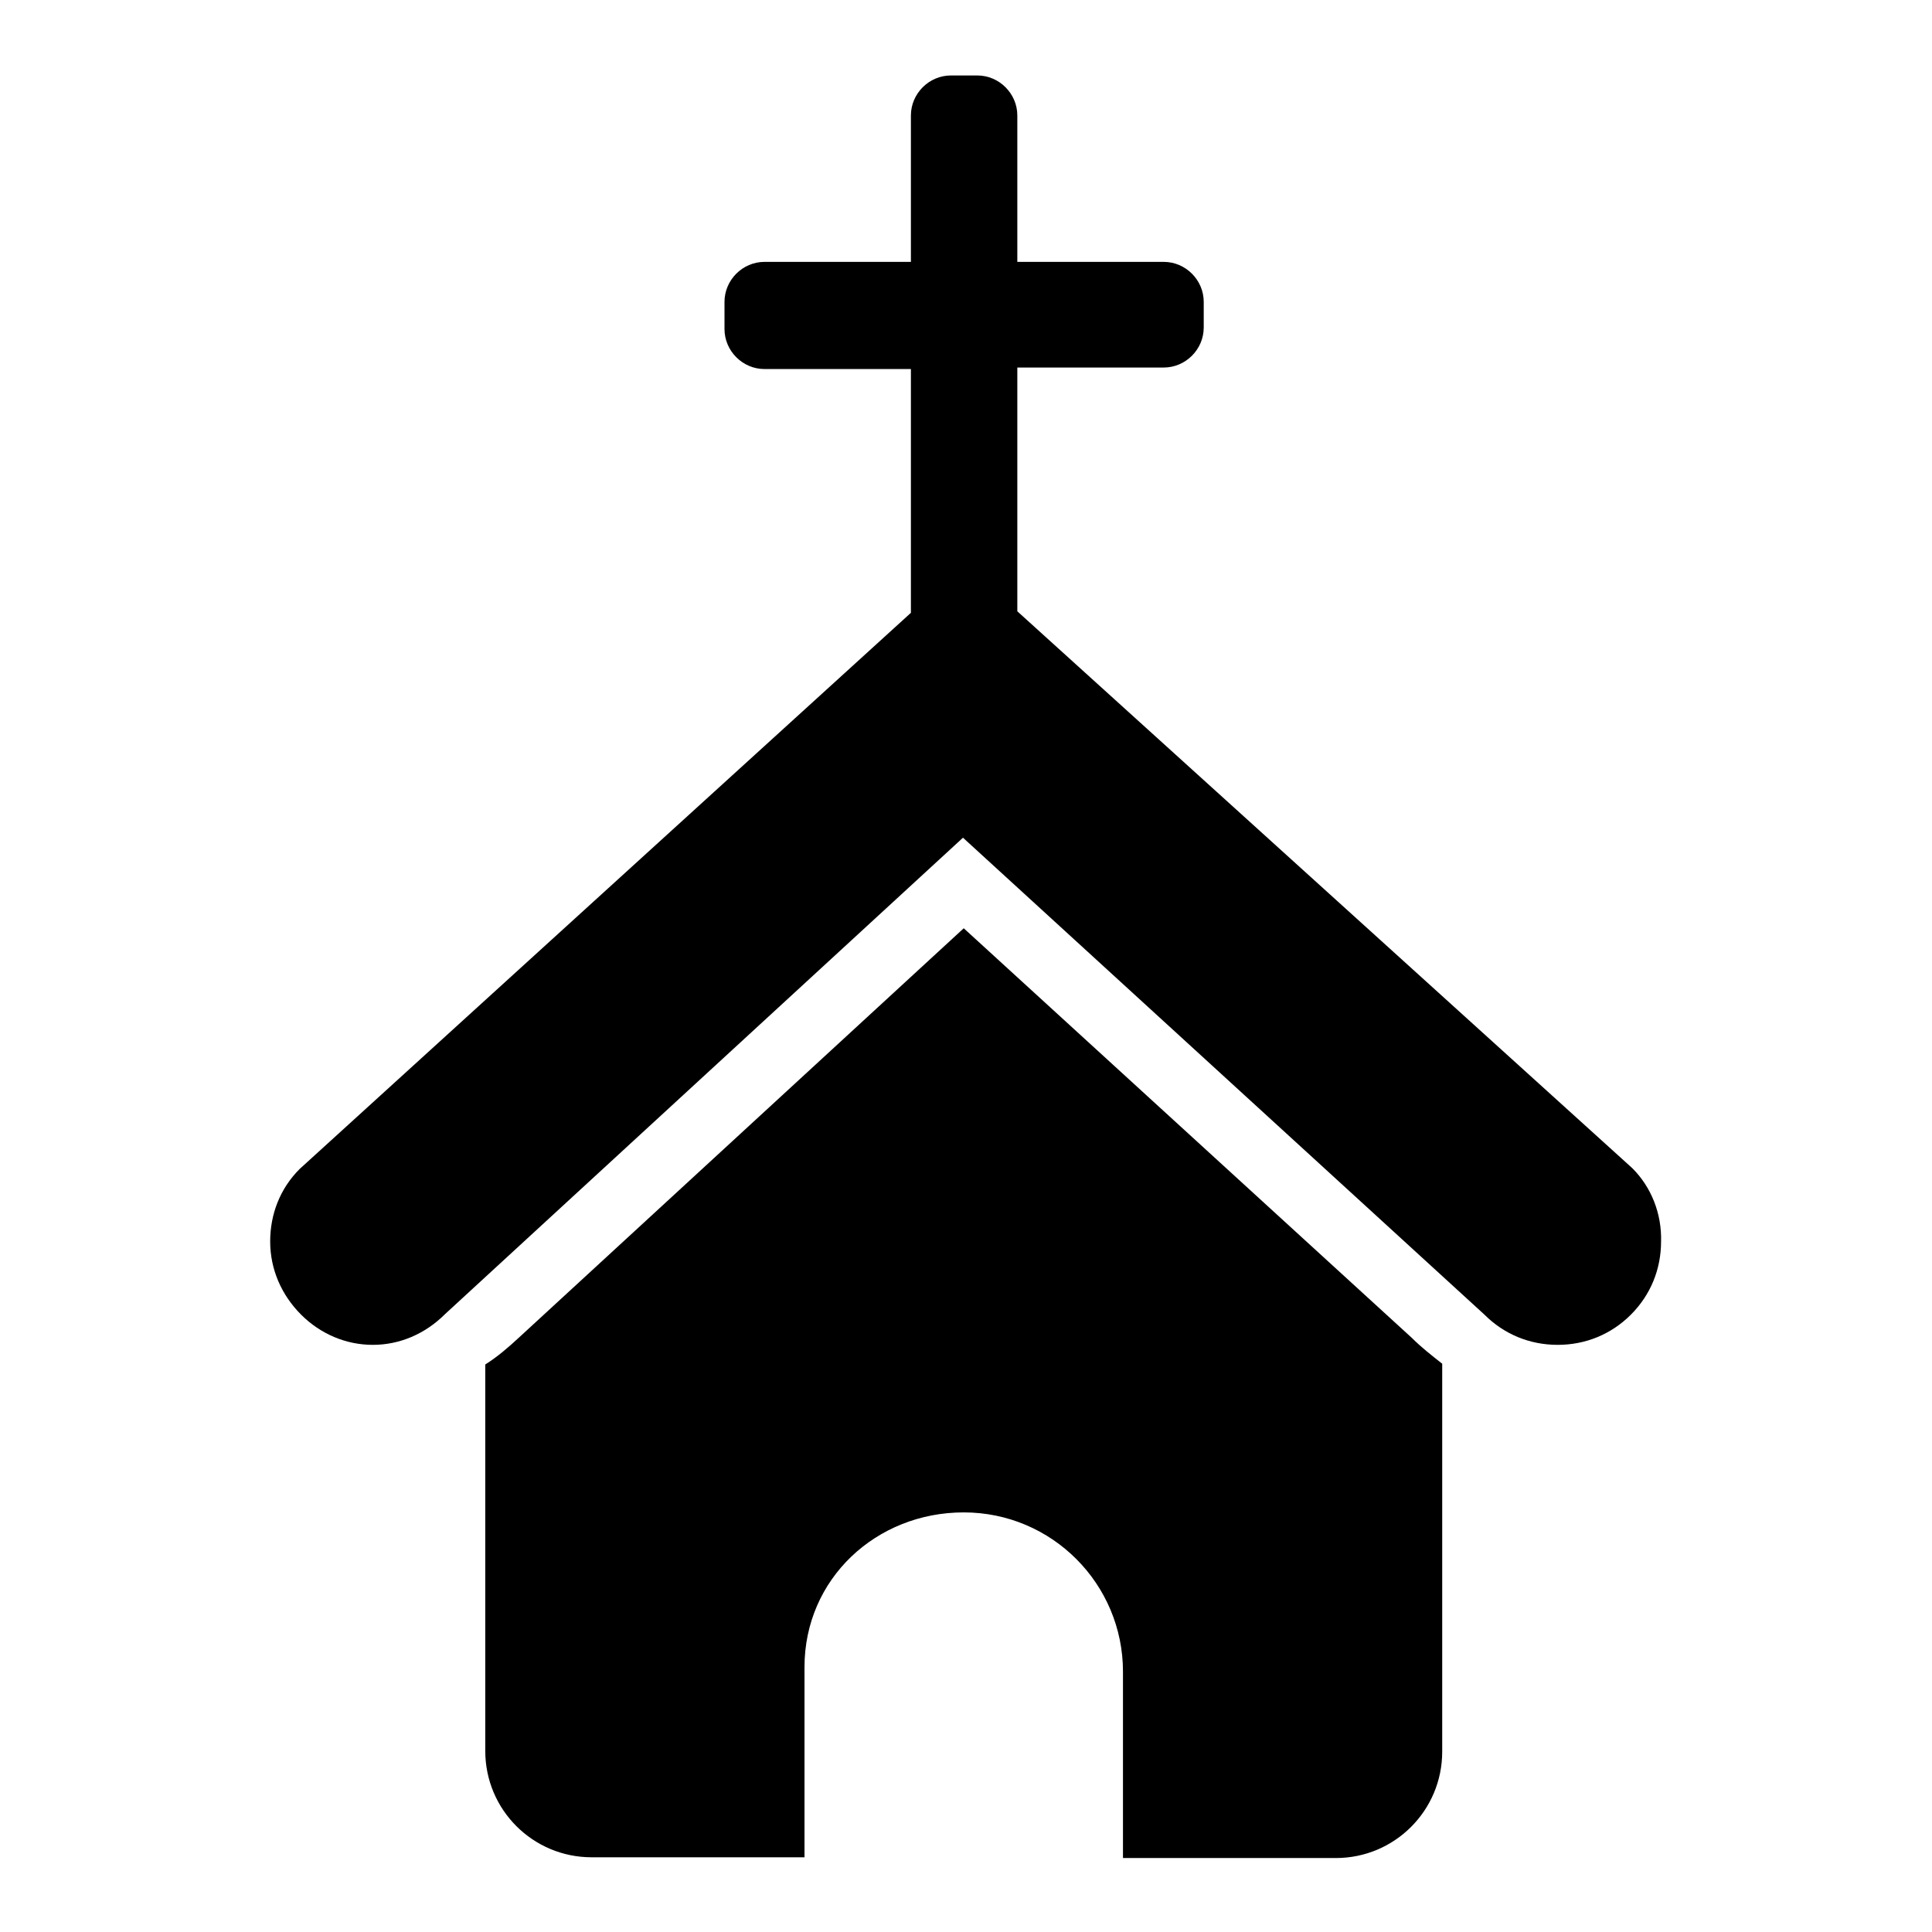
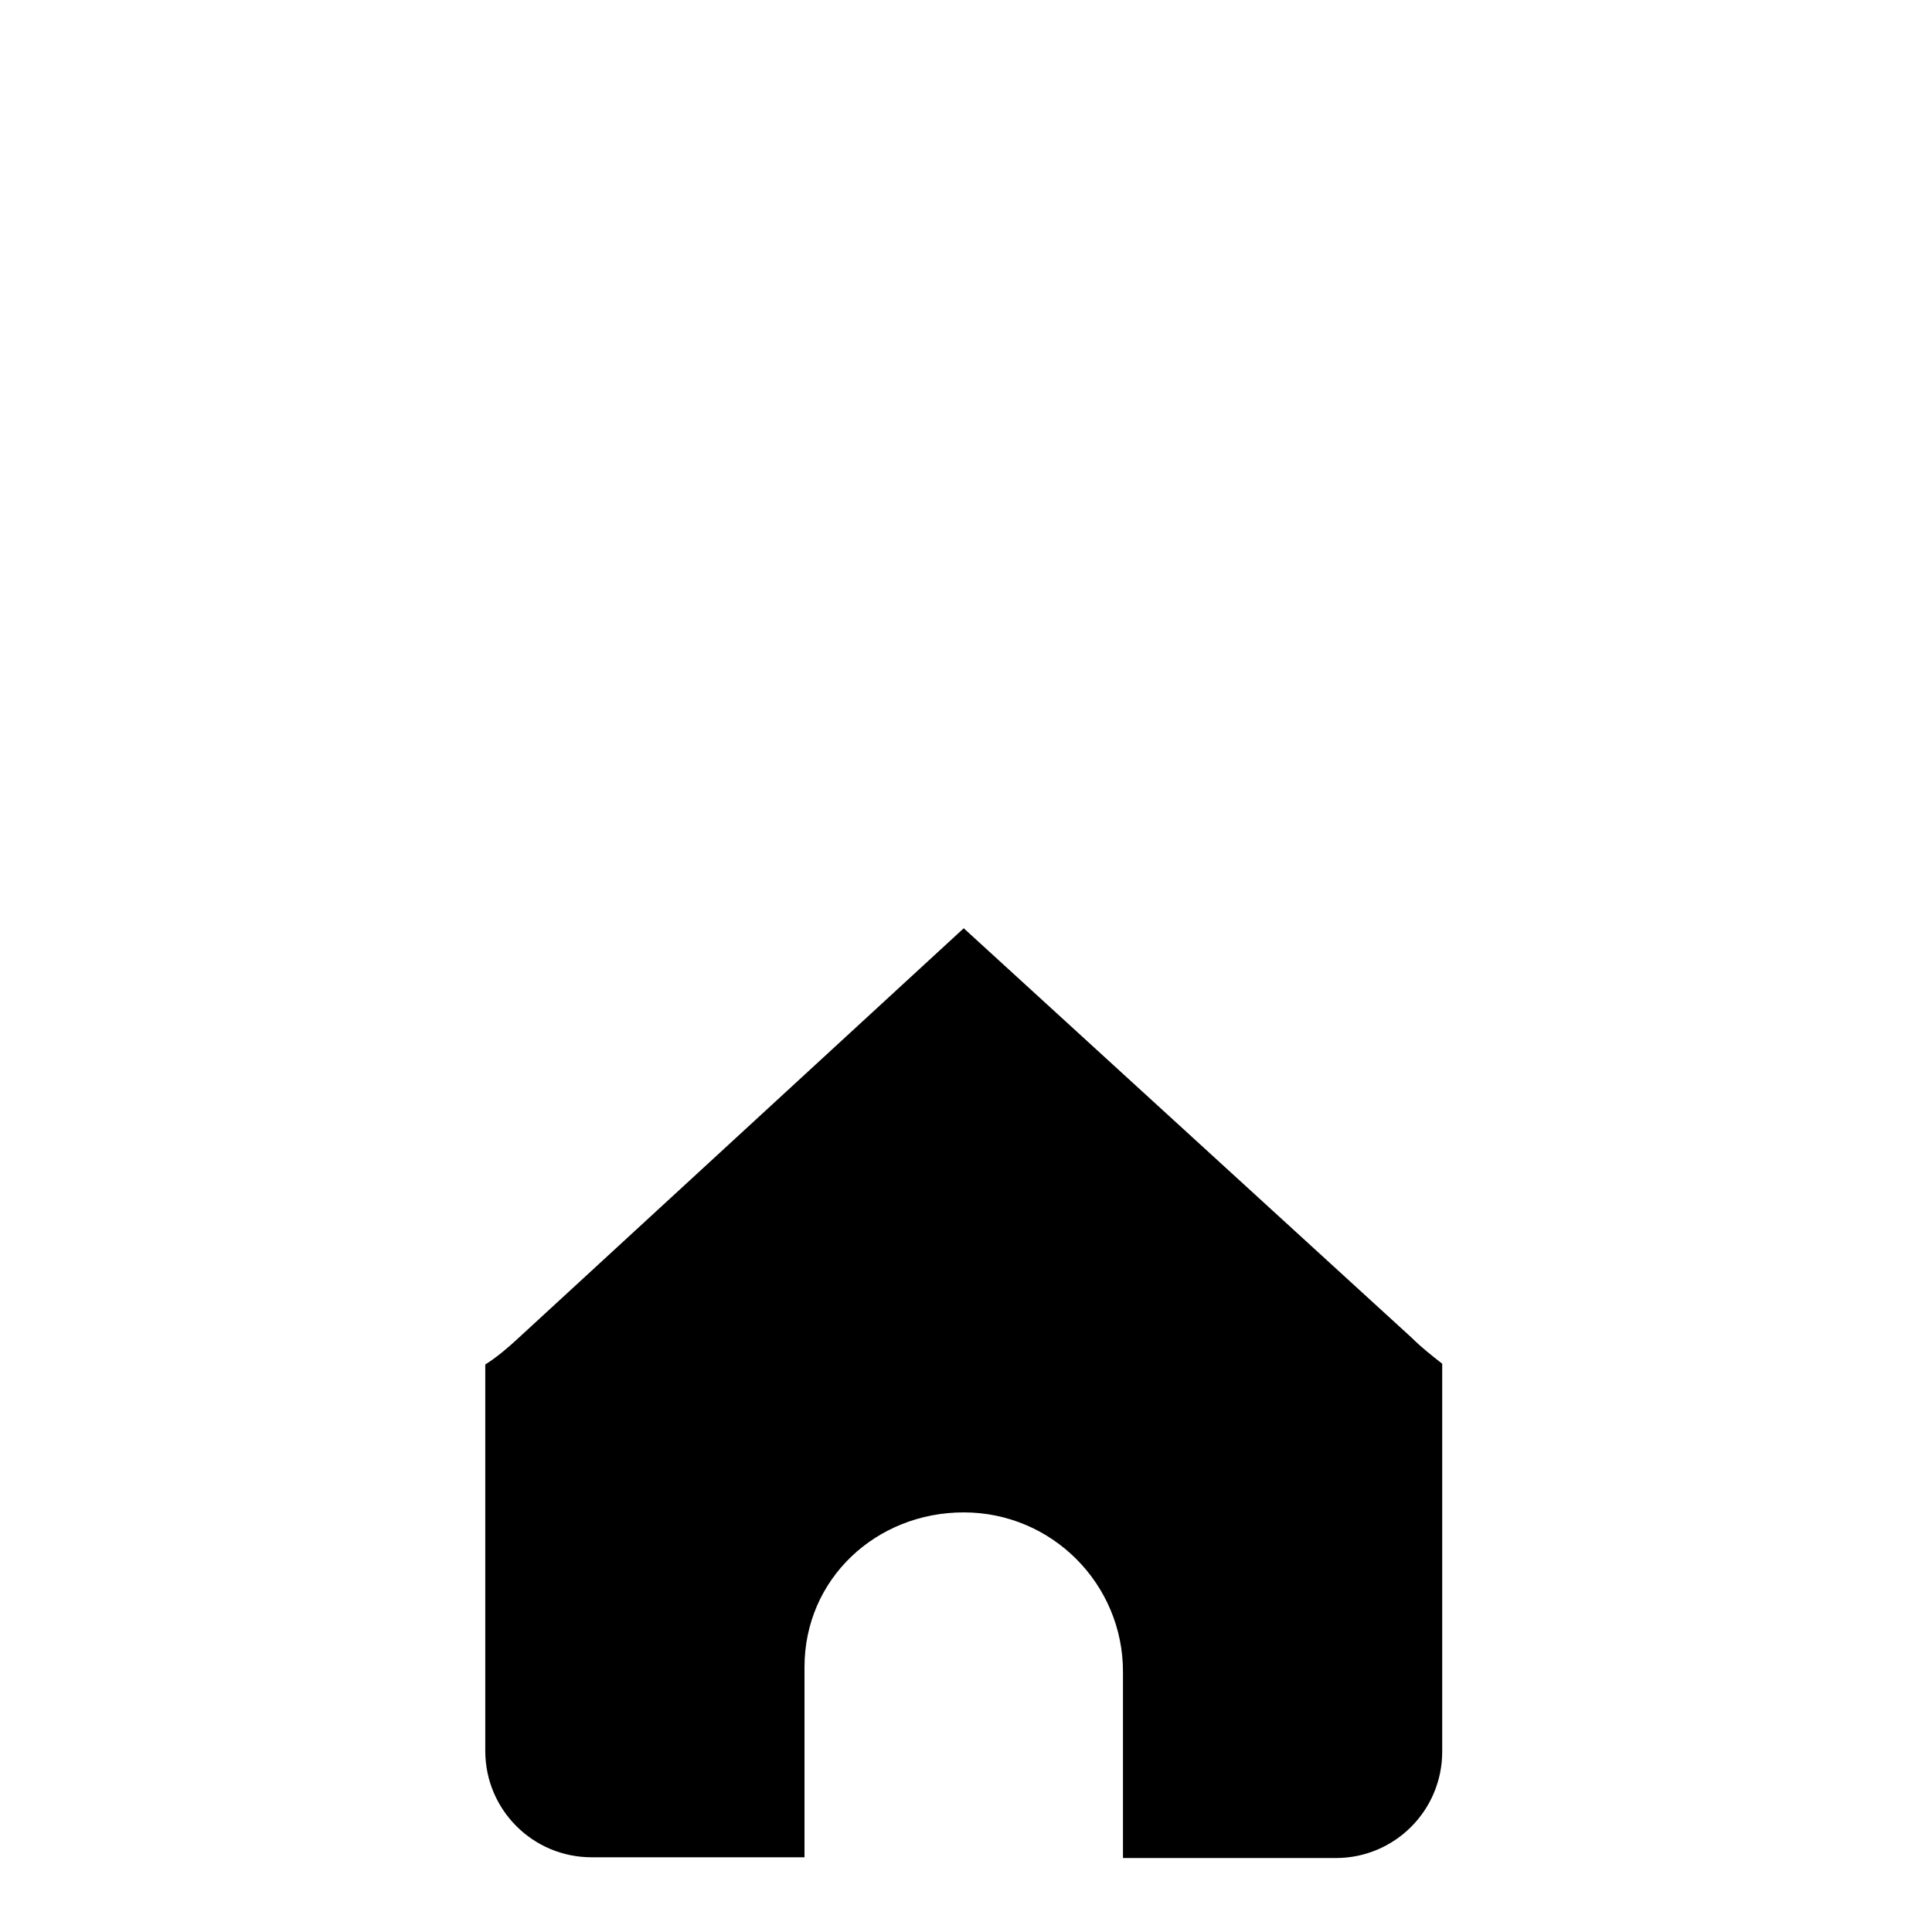
<svg xmlns="http://www.w3.org/2000/svg" version="1.1" x="0px" y="0px" viewBox="0 0 256 256" enable-background="new 0 0 256 256" xml:space="preserve">
  <g>
    <g>
      <path fill="#000000" d="M187.1,177.3L127.7,123l-58.9,54.2c-1.4,1.3-2.9,2.6-4.5,3.6v51.2c0,7.8,6.3,14.1,14.1,14.1h28.2c0-7.5,0-20,0-25.2c0-11.7,9.5-20.5,21.1-20.5c11.7,0,21.1,9.5,21.1,21.1c0,4.8,0,17.2,0,24.7H177c7.8,0,14.1-6.3,14.1-14.1v-51.4C189.7,179.6,188.3,178.5,187.1,177.3z" />
-       <path fill="#000000" d="M216.3,154.8L134.8,81V48.7h19.4c2.9,0,5.3-2.4,5.3-5.3V40c0-2.9-2.4-5.3-5.3-5.3h-19.4V15.3c0-2.9-2.4-5.3-5.3-5.3H126c-2.9,0-5.3,2.4-5.3,5.3v19.4h-19.4c-2.9,0-5.3,2.4-5.3,5.3v3.6c0,2.9,2.4,5.3,5.3,5.3h19.4v32.3l-81,73.7c-2.6,2.6-3.9,6-3.9,9.6c0,3.7,1.5,7.1,4.1,9.7c2.6,2.6,6,4,9.5,4c3.5,0,6.9-1.4,9.6-4.1l68.6-63.1l69.1,63.2c2.6,2.6,6,4,9.7,4c3.7,0,7.1-1.4,9.7-4c2.6-2.6,4-6,4-9.7C220.2,160.8,218.8,157.3,216.3,154.8z" />
    </g>
  </g>
</svg>